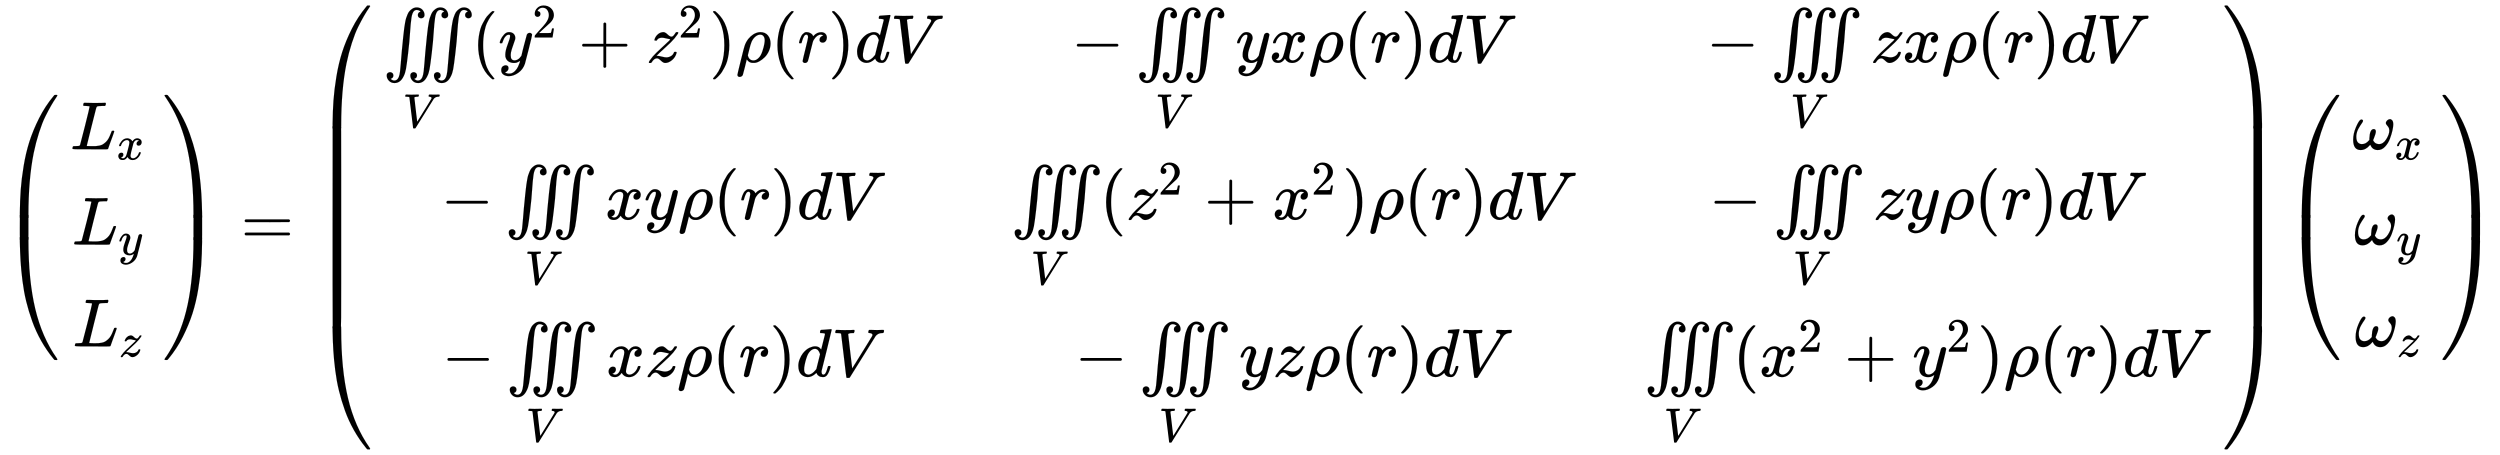
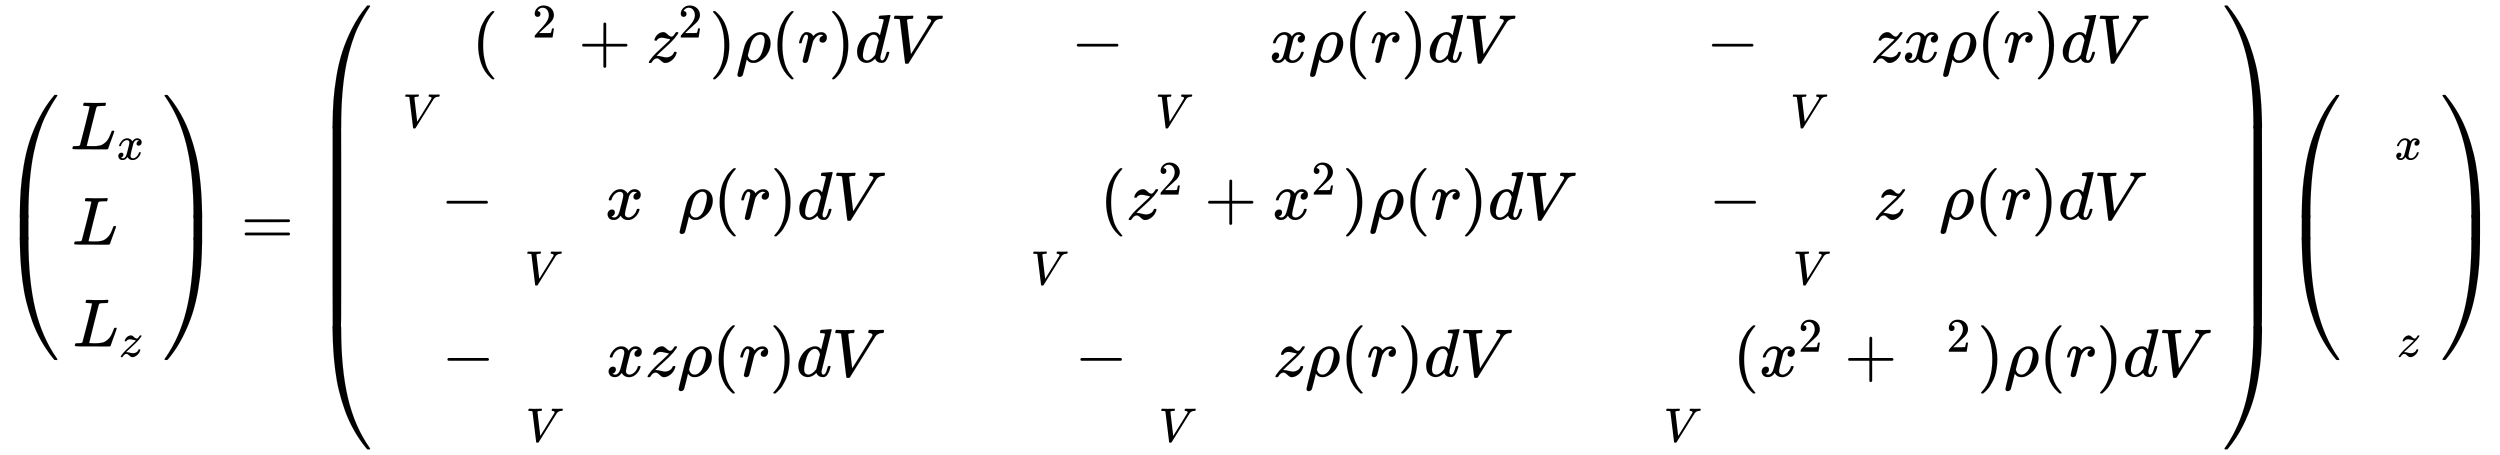
<svg xmlns="http://www.w3.org/2000/svg" xmlns:xlink="http://www.w3.org/1999/xlink" width="85.286ex" height="15.509ex" style="vertical-align: -7.171ex; margin-top: -0.182ex;" viewBox="0 -3589.9 36720.3 6677.6" role="img" focusable="false" aria-labelledby="MathJax-SVG-1-Title">
  <title id="MathJax-SVG-1-Title">{\displaystyle {\begin{pmatrix}L_{x}\\L_{y}\\L_{z}\end{pmatrix}}={\begin{pmatrix}\iiint \limits _{V}(y^{2}+z^{2})\rho (r)dV&amp;-\iiint \limits _{V}yx\rho (r)dV&amp;-\iiint \limits _{V}zx\rho (r)dV\\-\iiint \limits _{V}xy\rho (r)dV&amp;\iiint \limits _{V}(z^{2}+x^{2})\rho (r)dV&amp;-\iiint \limits _{V}zy\rho (r)dV\\-\iiint \limits _{V}xz\rho (r)dV&amp;-\iiint \limits _{V}yz\rho (r)dV&amp;\iiint \limits _{V}(x^{2}+y^{2})\rho (r)dV\end{pmatrix}}{\begin{pmatrix}\omega _{x}\\\omega _{y}\\\omega _{z}\end{pmatrix}}}</title>
  <defs aria-hidden="true">
    <path stroke-width="1" id="E1-MJMAIN-28" d="M94 250Q94 319 104 381T127 488T164 576T202 643T244 695T277 729T302 750H315H319Q333 750 333 741Q333 738 316 720T275 667T226 581T184 443T167 250T184 58T225 -81T274 -167T316 -220T333 -241Q333 -250 318 -250H315H302L274 -226Q180 -141 137 -14T94 250Z" />
    <path stroke-width="1" id="E1-MJMATHI-4C" d="M228 637Q194 637 192 641Q191 643 191 649Q191 673 202 682Q204 683 217 683Q271 680 344 680Q485 680 506 683H518Q524 677 524 674T522 656Q517 641 513 637H475Q406 636 394 628Q387 624 380 600T313 336Q297 271 279 198T252 88L243 52Q243 48 252 48T311 46H328Q360 46 379 47T428 54T478 72T522 106T564 161Q580 191 594 228T611 270Q616 273 628 273H641Q647 264 647 262T627 203T583 83T557 9Q555 4 553 3T537 0T494 -1Q483 -1 418 -1T294 0H116Q32 0 32 10Q32 17 34 24Q39 43 44 45Q48 46 59 46H65Q92 46 125 49Q139 52 144 61Q147 65 216 339T285 628Q285 635 228 637Z" />
    <path stroke-width="1" id="E1-MJMATHI-78" d="M52 289Q59 331 106 386T222 442Q257 442 286 424T329 379Q371 442 430 442Q467 442 494 420T522 361Q522 332 508 314T481 292T458 288Q439 288 427 299T415 328Q415 374 465 391Q454 404 425 404Q412 404 406 402Q368 386 350 336Q290 115 290 78Q290 50 306 38T341 26Q378 26 414 59T463 140Q466 150 469 151T485 153H489Q504 153 504 145Q504 144 502 134Q486 77 440 33T333 -11Q263 -11 227 52Q186 -10 133 -10H127Q78 -10 57 16T35 71Q35 103 54 123T99 143Q142 143 142 101Q142 81 130 66T107 46T94 41L91 40Q91 39 97 36T113 29T132 26Q168 26 194 71Q203 87 217 139T245 247T261 313Q266 340 266 352Q266 380 251 392T217 404Q177 404 142 372T93 290Q91 281 88 280T72 278H58Q52 284 52 289Z" />
-     <path stroke-width="1" id="E1-MJMATHI-79" d="M21 287Q21 301 36 335T84 406T158 442Q199 442 224 419T250 355Q248 336 247 334Q247 331 231 288T198 191T182 105Q182 62 196 45T238 27Q261 27 281 38T312 61T339 94Q339 95 344 114T358 173T377 247Q415 397 419 404Q432 431 462 431Q475 431 483 424T494 412T496 403Q496 390 447 193T391 -23Q363 -106 294 -155T156 -205Q111 -205 77 -183T43 -117Q43 -95 50 -80T69 -58T89 -48T106 -45Q150 -45 150 -87Q150 -107 138 -122T115 -142T102 -147L99 -148Q101 -153 118 -160T152 -167H160Q177 -167 186 -165Q219 -156 247 -127T290 -65T313 -9T321 21L315 17Q309 13 296 6T270 -6Q250 -11 231 -11Q185 -11 150 11T104 82Q103 89 103 113Q103 170 138 262T173 379Q173 380 173 381Q173 390 173 393T169 400T158 404H154Q131 404 112 385T82 344T65 302T57 280Q55 278 41 278H27Q21 284 21 287Z" />
    <path stroke-width="1" id="E1-MJMATHI-7A" d="M347 338Q337 338 294 349T231 360Q211 360 197 356T174 346T162 335T155 324L153 320Q150 317 138 317Q117 317 117 325Q117 330 120 339Q133 378 163 406T229 440Q241 442 246 442Q271 442 291 425T329 392T367 375Q389 375 411 408T434 441Q435 442 449 442H462Q468 436 468 434Q468 430 463 420T449 399T432 377T418 358L411 349Q368 298 275 214T160 106L148 94L163 93Q185 93 227 82T290 71Q328 71 360 90T402 140Q406 149 409 151T424 153Q443 153 443 143Q443 138 442 134Q425 72 376 31T278 -11Q252 -11 232 6T193 40T155 57Q111 57 76 -3Q70 -11 59 -11H54H41Q35 -5 35 -2Q35 13 93 84Q132 129 225 214T340 322Q352 338 347 338Z" />
    <path stroke-width="1" id="E1-MJMAIN-29" d="M60 749L64 750Q69 750 74 750H86L114 726Q208 641 251 514T294 250Q294 182 284 119T261 12T224 -76T186 -143T145 -194T113 -227T90 -246Q87 -249 86 -250H74Q66 -250 63 -250T58 -247T55 -238Q56 -237 66 -225Q221 -64 221 250T66 725Q56 737 55 738Q55 746 60 749Z" />
    <path stroke-width="1" id="E1-MJSZ4-239B" d="M837 1154Q843 1148 843 1145Q843 1141 818 1106T753 1002T667 841T574 604T494 299Q417 -84 417 -609Q417 -641 416 -647T411 -654Q409 -655 366 -655Q299 -655 297 -654Q292 -652 292 -643T291 -583Q293 -400 304 -242T347 110T432 470T574 813T785 1136Q787 1139 790 1142T794 1147T796 1150T799 1152T802 1153T807 1154T813 1154H819H837Z" />
    <path stroke-width="1" id="E1-MJSZ4-239D" d="M843 -635Q843 -638 837 -644H820Q801 -644 800 -643Q792 -635 785 -626Q684 -503 605 -363T473 -75T385 216T330 518T302 809T291 1093Q291 1144 291 1153T296 1164Q298 1165 366 1165Q409 1165 411 1164Q415 1163 416 1157T417 1119Q417 529 517 109T833 -617Q843 -631 843 -635Z" />
    <path stroke-width="1" id="E1-MJSZ4-239C" d="M413 -9Q412 -9 407 -9T388 -10T354 -10Q300 -10 297 -9Q294 -8 293 -5Q291 5 291 127V300Q291 602 292 605L296 609Q298 610 366 610Q382 610 392 610T407 610T412 609Q416 609 416 592T417 473V127Q417 -9 413 -9Z" />
    <path stroke-width="1" id="E1-MJSZ4-239E" d="M31 1143Q31 1154 49 1154H59Q72 1154 75 1152T89 1136Q190 1013 269 873T401 585T489 294T544 -8T572 -299T583 -583Q583 -634 583 -643T577 -654Q575 -655 508 -655Q465 -655 463 -654Q459 -653 458 -647T457 -609Q457 -58 371 340T100 1037Q87 1059 61 1098T31 1143Z" />
    <path stroke-width="1" id="E1-MJSZ4-23A0" d="M56 -644H50Q31 -644 31 -635Q31 -632 37 -622Q69 -579 100 -527Q286 -228 371 170T457 1119Q457 1161 462 1164Q464 1165 520 1165Q575 1165 577 1164Q582 1162 582 1153T583 1093Q581 910 570 752T527 400T442 40T300 -303T89 -626Q78 -640 75 -642T61 -644H56Z" />
    <path stroke-width="1" id="E1-MJSZ4-239F" d="M579 -9Q578 -9 573 -9T554 -10T520 -10Q466 -10 463 -9Q460 -8 459 -5Q457 5 457 127V300Q457 602 458 605L462 609Q464 610 532 610Q548 610 558 610T573 610T578 609Q582 609 582 592T583 473V127Q583 -9 579 -9Z" />
    <path stroke-width="1" id="E1-MJMAIN-3D" d="M56 347Q56 360 70 367H707Q722 359 722 347Q722 336 708 328L390 327H72Q56 332 56 347ZM56 153Q56 168 72 173H708Q722 163 722 153Q722 140 707 133H70Q56 140 56 153Z" />
-     <path stroke-width="1" id="E1-MJSZ1-222D" d="M113 -244Q113 -246 119 -251T139 -263T167 -269Q186 -269 199 -260Q220 -247 232 -218T251 -133T262 -15T276 155T297 367Q300 390 305 438T314 512T325 580T340 647T361 703T390 751T428 784T479 804Q481 804 488 804T501 805Q552 802 581 769T610 695Q610 669 594 657T561 645Q542 645 527 658T512 694Q512 705 516 714T526 729T538 737T548 742L552 743Q552 745 545 751T525 762T498 768Q475 768 460 756T434 716T418 652T407 559T398 444T387 300T369 133Q349 -38 337 -102T303 -207Q256 -306 169 -306Q119 -306 87 -272T55 -196Q55 -170 71 -158T104 -146Q123 -146 138 -159T153 -195Q153 -206 149 -215T139 -230T127 -238T117 -242L113 -244ZM460 -244Q460 -246 466 -251T486 -263T514 -269Q532 -269 546 -260Q567 -247 579 -218T598 -133T609 -15T623 155T644 367Q647 390 652 438T661 512T672 580T687 647T708 703T737 751T775 784T826 804Q828 804 835 804T848 805Q899 802 928 769T957 695Q957 669 941 657T908 645Q889 645 874 658T859 694Q859 705 863 714T873 729T885 737T895 742L899 743Q899 745 892 751T872 762T845 768Q822 768 807 756T781 716T765 652T754 559T745 444T734 300T716 133Q696 -38 684 -102T650 -207Q603 -306 516 -306Q466 -306 434 -272T402 -196Q402 -170 418 -158T451 -146Q470 -146 485 -159T500 -195Q500 -206 496 -215T486 -230T474 -238T464 -242L460 -244ZM807 -244Q807 -246 813 -251T833 -263T861 -269Q880 -269 893 -260Q914 -247 926 -218T945 -133T956 -15T970 155T991 367Q994 390 999 438T1008 512T1019 580T1034 647T1055 703T1084 751T1122 784T1173 804Q1175 804 1182 804T1195 805Q1246 802 1275 769T1304 695Q1304 669 1288 657T1255 645Q1236 645 1221 658T1206 694Q1206 705 1210 714T1220 729T1232 737T1242 742L1246 743Q1246 745 1239 751T1219 762T1192 768Q1169 768 1154 756T1128 716T1112 652T1101 559T1092 444T1081 300T1063 133Q1043 -38 1031 -102T997 -207Q950 -306 863 -306Q813 -306 781 -272T749 -196Q749 -170 765 -158T798 -146Q817 -146 832 -159T847 -195Q847 -206 843 -215T833 -230T821 -238T811 -242L807 -244Z" />
    <path stroke-width="1" id="E1-MJMATHI-56" d="M52 648Q52 670 65 683H76Q118 680 181 680Q299 680 320 683H330Q336 677 336 674T334 656Q329 641 325 637H304Q282 635 274 635Q245 630 242 620Q242 618 271 369T301 118L374 235Q447 352 520 471T595 594Q599 601 599 609Q599 633 555 637Q537 637 537 648Q537 649 539 661Q542 675 545 679T558 683Q560 683 570 683T604 682T668 681Q737 681 755 683H762Q769 676 769 672Q769 655 760 640Q757 637 743 637Q730 636 719 635T698 630T682 623T670 615T660 608T652 599T645 592L452 282Q272 -9 266 -16Q263 -18 259 -21L241 -22H234Q216 -22 216 -15Q213 -9 177 305Q139 623 138 626Q133 637 76 637H59Q52 642 52 648Z" />
    <path stroke-width="1" id="E1-MJMAIN-32" d="M109 429Q82 429 66 447T50 491Q50 562 103 614T235 666Q326 666 387 610T449 465Q449 422 429 383T381 315T301 241Q265 210 201 149L142 93L218 92Q375 92 385 97Q392 99 409 186V189H449V186Q448 183 436 95T421 3V0H50V19V31Q50 38 56 46T86 81Q115 113 136 137Q145 147 170 174T204 211T233 244T261 278T284 308T305 340T320 369T333 401T340 431T343 464Q343 527 309 573T212 619Q179 619 154 602T119 569T109 550Q109 549 114 549Q132 549 151 535T170 489Q170 464 154 447T109 429Z" />
    <path stroke-width="1" id="E1-MJMAIN-2B" d="M56 237T56 250T70 270H369V420L370 570Q380 583 389 583Q402 583 409 568V270H707Q722 262 722 250T707 230H409V-68Q401 -82 391 -82H389H387Q375 -82 369 -68V230H70Q56 237 56 250Z" />
    <path stroke-width="1" id="E1-MJMATHI-3C1" d="M58 -216Q25 -216 23 -186Q23 -176 73 26T127 234Q143 289 182 341Q252 427 341 441Q343 441 349 441T359 442Q432 442 471 394T510 276Q510 219 486 165T425 74T345 13T266 -10H255H248Q197 -10 165 35L160 41L133 -71Q108 -168 104 -181T92 -202Q76 -216 58 -216ZM424 322Q424 359 407 382T357 405Q322 405 287 376T231 300Q217 269 193 170L176 102Q193 26 260 26Q298 26 334 62Q367 92 389 158T418 266T424 322Z" />
    <path stroke-width="1" id="E1-MJMATHI-72" d="M21 287Q22 290 23 295T28 317T38 348T53 381T73 411T99 433T132 442Q161 442 183 430T214 408T225 388Q227 382 228 382T236 389Q284 441 347 441H350Q398 441 422 400Q430 381 430 363Q430 333 417 315T391 292T366 288Q346 288 334 299T322 328Q322 376 378 392Q356 405 342 405Q286 405 239 331Q229 315 224 298T190 165Q156 25 151 16Q138 -11 108 -11Q95 -11 87 -5T76 7T74 17Q74 30 114 189T154 366Q154 405 128 405Q107 405 92 377T68 316T57 280Q55 278 41 278H27Q21 284 21 287Z" />
    <path stroke-width="1" id="E1-MJMATHI-64" d="M366 683Q367 683 438 688T511 694Q523 694 523 686Q523 679 450 384T375 83T374 68Q374 26 402 26Q411 27 422 35Q443 55 463 131Q469 151 473 152Q475 153 483 153H487H491Q506 153 506 145Q506 140 503 129Q490 79 473 48T445 8T417 -8Q409 -10 393 -10Q359 -10 336 5T306 36L300 51Q299 52 296 50Q294 48 292 46Q233 -10 172 -10Q117 -10 75 30T33 157Q33 205 53 255T101 341Q148 398 195 420T280 442Q336 442 364 400Q369 394 369 396Q370 400 396 505T424 616Q424 629 417 632T378 637H357Q351 643 351 645T353 664Q358 683 366 683ZM352 326Q329 405 277 405Q242 405 210 374T160 293Q131 214 119 129Q119 126 119 118T118 106Q118 61 136 44T179 26Q233 26 290 98L298 109L352 326Z" />
    <path stroke-width="1" id="E1-MJMAIN-2212" d="M84 237T84 250T98 270H679Q694 262 694 250T679 230H98Q84 237 84 250Z" />
-     <path stroke-width="1" id="E1-MJMATHI-3C9" d="M495 384Q495 406 514 424T555 443Q574 443 589 425T604 364Q604 334 592 278T555 155T483 38T377 -11Q297 -11 267 66Q266 68 260 61Q201 -11 125 -11Q15 -11 15 139Q15 230 56 325T123 434Q135 441 147 436Q160 429 160 418Q160 406 140 379T94 306T62 208Q61 202 61 187Q61 124 85 100T143 76Q201 76 245 129L253 137V156Q258 297 317 297Q348 297 348 261Q348 243 338 213T318 158L308 135Q309 133 310 129T318 115T334 97T358 83T393 76Q456 76 501 148T546 274Q546 305 533 325T508 357T495 384Z" />
  </defs>
  <g stroke="currentColor" fill="currentColor" stroke-width="0" transform="matrix(1 0 0 -1 0 0)" aria-hidden="true">
    <g transform="translate(0,2197)">
      <use xlink:href="#E1-MJSZ4-239B" x="0" y="-1156" />
      <g transform="translate(0,-2127.486) scale(1,0.598)">
        <use xlink:href="#E1-MJSZ4-239C" />
      </g>
      <use xlink:href="#E1-MJSZ4-239D" x="0" y="-3251" />
    </g>
    <g transform="translate(1042,0)">
      <g transform="translate(-11,0)">
        <g transform="translate(0,1397)">
          <use xlink:href="#E1-MJMATHI-4C" x="0" y="0" />
          <use transform="scale(0.707)" xlink:href="#E1-MJMATHI-78" x="963" y="-213" />
        </g>
        <g transform="translate(26,-3)">
          <use xlink:href="#E1-MJMATHI-4C" x="0" y="0" />
          <use transform="scale(0.707)" xlink:href="#E1-MJMATHI-79" x="963" y="-213" />
        </g>
        <g transform="translate(36,-1498)">
          <use xlink:href="#E1-MJMATHI-4C" x="0" y="0" />
          <use transform="scale(0.707)" xlink:href="#E1-MJMATHI-7A" x="963" y="-213" />
        </g>
      </g>
    </g>
    <g transform="translate(2385,2197)">
      <use xlink:href="#E1-MJSZ4-239E" x="0" y="-1155" />
      <g transform="translate(0,-2127.467) scale(1,0.6)">
        <use xlink:href="#E1-MJSZ4-239F" />
      </g>
      <use xlink:href="#E1-MJSZ4-23A0" x="0" y="-3251" />
    </g>
    <use xlink:href="#E1-MJMAIN-3D" x="3538" y="0" />
    <g transform="translate(4594,0)">
      <g transform="translate(0,3511)">
        <use xlink:href="#E1-MJSZ4-239B" x="0" y="-1156" />
        <g transform="translate(0,-4704.086) scale(1,4.815)">
          <use xlink:href="#E1-MJSZ4-239C" />
        </g>
        <use xlink:href="#E1-MJSZ4-239D" x="0" y="-5878" />
      </g>
      <g transform="translate(1042,0)">
        <g transform="translate(-11,0)">
          <g transform="translate(0,2676)">
            <use xlink:href="#E1-MJSZ1-222D" x="0" y="0" />
            <use transform="scale(0.707)" xlink:href="#E1-MJMATHI-56" x="410" y="-1354" />
            <use xlink:href="#E1-MJMAIN-28" x="1304" y="0" />
            <g transform="translate(1694,0)">
              <use xlink:href="#E1-MJMATHI-79" x="0" y="0" />
              <use transform="scale(0.707)" xlink:href="#E1-MJMAIN-32" x="706" y="513" />
            </g>
            <use xlink:href="#E1-MJMAIN-2B" x="2869" y="0" />
            <g transform="translate(3870,0)">
              <use xlink:href="#E1-MJMATHI-7A" x="0" y="0" />
              <use transform="scale(0.707)" xlink:href="#E1-MJMAIN-32" x="663" y="513" />
            </g>
            <use xlink:href="#E1-MJMAIN-29" x="4793" y="0" />
            <use xlink:href="#E1-MJMATHI-3C1" x="5183" y="0" />
            <use xlink:href="#E1-MJMAIN-28" x="5700" y="0" />
            <use xlink:href="#E1-MJMATHI-72" x="6090" y="0" />
            <use xlink:href="#E1-MJMAIN-29" x="6541" y="0" />
            <use xlink:href="#E1-MJMATHI-64" x="6931" y="0" />
            <use xlink:href="#E1-MJMATHI-56" x="7454" y="0" />
          </g>
          <g transform="translate(848,369)">
            <use xlink:href="#E1-MJMAIN-2212" x="0" y="0" />
            <g transform="translate(945,0)">
              <use xlink:href="#E1-MJSZ1-222D" x="0" y="0" />
              <use transform="scale(0.707)" xlink:href="#E1-MJMATHI-56" x="410" y="-1354" />
            </g>
            <use xlink:href="#E1-MJMATHI-78" x="2416" y="0" />
            <use xlink:href="#E1-MJMATHI-79" x="2988" y="0" />
            <use xlink:href="#E1-MJMATHI-3C1" x="3486" y="0" />
            <use xlink:href="#E1-MJMAIN-28" x="4003" y="0" />
            <use xlink:href="#E1-MJMATHI-72" x="4393" y="0" />
            <use xlink:href="#E1-MJMAIN-29" x="4844" y="0" />
            <use xlink:href="#E1-MJMATHI-64" x="5234" y="0" />
            <use xlink:href="#E1-MJMATHI-56" x="5757" y="0" />
          </g>
          <g transform="translate(863,-1939)">
            <use xlink:href="#E1-MJMAIN-2212" x="0" y="0" />
            <g transform="translate(945,0)">
              <use xlink:href="#E1-MJSZ1-222D" x="0" y="0" />
              <use transform="scale(0.707)" xlink:href="#E1-MJMATHI-56" x="410" y="-1354" />
            </g>
            <use xlink:href="#E1-MJMATHI-78" x="2416" y="0" />
            <use xlink:href="#E1-MJMATHI-7A" x="2988" y="0" />
            <use xlink:href="#E1-MJMATHI-3C1" x="3457" y="0" />
            <use xlink:href="#E1-MJMAIN-28" x="3974" y="0" />
            <use xlink:href="#E1-MJMATHI-72" x="4364" y="0" />
            <use xlink:href="#E1-MJMAIN-29" x="4815" y="0" />
            <use xlink:href="#E1-MJMATHI-64" x="5205" y="0" />
            <use xlink:href="#E1-MJMATHI-56" x="5728" y="0" />
          </g>
        </g>
        <g transform="translate(9213,0)">
          <g transform="translate(884,2676)">
            <use xlink:href="#E1-MJMAIN-2212" x="0" y="0" />
            <g transform="translate(945,0)">
              <use xlink:href="#E1-MJSZ1-222D" x="0" y="0" />
              <use transform="scale(0.707)" xlink:href="#E1-MJMATHI-56" x="410" y="-1354" />
            </g>
            <use xlink:href="#E1-MJMATHI-79" x="2416" y="0" />
            <use xlink:href="#E1-MJMATHI-78" x="2913" y="0" />
            <use xlink:href="#E1-MJMATHI-3C1" x="3486" y="0" />
            <use xlink:href="#E1-MJMAIN-28" x="4003" y="0" />
            <use xlink:href="#E1-MJMATHI-72" x="4393" y="0" />
            <use xlink:href="#E1-MJMAIN-29" x="4844" y="0" />
            <use xlink:href="#E1-MJMATHI-64" x="5234" y="0" />
            <use xlink:href="#E1-MJMATHI-56" x="5757" y="0" />
          </g>
          <g transform="translate(0,369)">
            <use xlink:href="#E1-MJSZ1-222D" x="0" y="0" />
            <use transform="scale(0.707)" xlink:href="#E1-MJMATHI-56" x="410" y="-1354" />
            <use xlink:href="#E1-MJMAIN-28" x="1304" y="0" />
            <g transform="translate(1694,0)">
              <use xlink:href="#E1-MJMATHI-7A" x="0" y="0" />
              <use transform="scale(0.707)" xlink:href="#E1-MJMAIN-32" x="663" y="513" />
            </g>
            <use xlink:href="#E1-MJMAIN-2B" x="2839" y="0" />
            <g transform="translate(3840,0)">
              <use xlink:href="#E1-MJMATHI-78" x="0" y="0" />
              <use transform="scale(0.707)" xlink:href="#E1-MJMAIN-32" x="809" y="513" />
            </g>
            <use xlink:href="#E1-MJMAIN-29" x="4866" y="0" />
            <use xlink:href="#E1-MJMATHI-3C1" x="5256" y="0" />
            <use xlink:href="#E1-MJMAIN-28" x="5773" y="0" />
            <use xlink:href="#E1-MJMATHI-72" x="6163" y="0" />
            <use xlink:href="#E1-MJMAIN-29" x="6614" y="0" />
            <use xlink:href="#E1-MJMATHI-64" x="7004" y="0" />
            <use xlink:href="#E1-MJMATHI-56" x="7527" y="0" />
          </g>
          <g transform="translate(936,-1939)">
            <use xlink:href="#E1-MJMAIN-2212" x="0" y="0" />
            <g transform="translate(945,0)">
              <use xlink:href="#E1-MJSZ1-222D" x="0" y="0" />
              <use transform="scale(0.707)" xlink:href="#E1-MJMATHI-56" x="410" y="-1354" />
            </g>
            <use xlink:href="#E1-MJMATHI-79" x="2416" y="0" />
            <use xlink:href="#E1-MJMATHI-7A" x="2913" y="0" />
            <use xlink:href="#E1-MJMATHI-3C1" x="3382" y="0" />
            <use xlink:href="#E1-MJMAIN-28" x="3899" y="0" />
            <use xlink:href="#E1-MJMATHI-72" x="4289" y="0" />
            <use xlink:href="#E1-MJMAIN-29" x="4740" y="0" />
            <use xlink:href="#E1-MJMATHI-64" x="5130" y="0" />
            <use xlink:href="#E1-MJMATHI-56" x="5653" y="0" />
          </g>
        </g>
        <g transform="translate(18511,0)">
          <g transform="translate(914,2676)">
            <use xlink:href="#E1-MJMAIN-2212" x="0" y="0" />
            <g transform="translate(945,0)">
              <use xlink:href="#E1-MJSZ1-222D" x="0" y="0" />
              <use transform="scale(0.707)" xlink:href="#E1-MJMATHI-56" x="410" y="-1354" />
            </g>
            <use xlink:href="#E1-MJMATHI-7A" x="2416" y="0" />
            <use xlink:href="#E1-MJMATHI-78" x="2884" y="0" />
            <use xlink:href="#E1-MJMATHI-3C1" x="3457" y="0" />
            <use xlink:href="#E1-MJMAIN-28" x="3974" y="0" />
            <use xlink:href="#E1-MJMATHI-72" x="4364" y="0" />
            <use xlink:href="#E1-MJMAIN-29" x="4815" y="0" />
            <use xlink:href="#E1-MJMATHI-64" x="5205" y="0" />
            <use xlink:href="#E1-MJMATHI-56" x="5728" y="0" />
          </g>
          <g transform="translate(952,369)">
            <use xlink:href="#E1-MJMAIN-2212" x="0" y="0" />
            <g transform="translate(945,0)">
              <use xlink:href="#E1-MJSZ1-222D" x="0" y="0" />
              <use transform="scale(0.707)" xlink:href="#E1-MJMATHI-56" x="410" y="-1354" />
            </g>
            <use xlink:href="#E1-MJMATHI-7A" x="2416" y="0" />
            <use xlink:href="#E1-MJMATHI-79" x="2884" y="0" />
            <use xlink:href="#E1-MJMATHI-3C1" x="3382" y="0" />
            <use xlink:href="#E1-MJMAIN-28" x="3899" y="0" />
            <use xlink:href="#E1-MJMATHI-72" x="4289" y="0" />
            <use xlink:href="#E1-MJMAIN-29" x="4740" y="0" />
            <use xlink:href="#E1-MJMATHI-64" x="5130" y="0" />
            <use xlink:href="#E1-MJMATHI-56" x="5653" y="0" />
          </g>
          <g transform="translate(0,-1939)">
            <use xlink:href="#E1-MJSZ1-222D" x="0" y="0" />
            <use transform="scale(0.707)" xlink:href="#E1-MJMATHI-56" x="410" y="-1354" />
            <use xlink:href="#E1-MJMAIN-28" x="1304" y="0" />
            <g transform="translate(1694,0)">
              <use xlink:href="#E1-MJMATHI-78" x="0" y="0" />
              <use transform="scale(0.707)" xlink:href="#E1-MJMAIN-32" x="809" y="513" />
            </g>
            <use xlink:href="#E1-MJMAIN-2B" x="2942" y="0" />
            <g transform="translate(3943,0)">
              <use xlink:href="#E1-MJMATHI-79" x="0" y="0" />
              <use transform="scale(0.707)" xlink:href="#E1-MJMAIN-32" x="706" y="513" />
            </g>
            <use xlink:href="#E1-MJMAIN-29" x="4896" y="0" />
            <use xlink:href="#E1-MJMATHI-3C1" x="5286" y="0" />
            <use xlink:href="#E1-MJMAIN-28" x="5803" y="0" />
            <use xlink:href="#E1-MJMATHI-72" x="6193" y="0" />
            <use xlink:href="#E1-MJMAIN-29" x="6644" y="0" />
            <use xlink:href="#E1-MJMATHI-64" x="7034" y="0" />
            <use xlink:href="#E1-MJMATHI-56" x="7557" y="0" />
          </g>
        </g>
      </g>
      <g transform="translate(28048,3511)">
        <use xlink:href="#E1-MJSZ4-239E" x="0" y="-1155" />
        <g transform="translate(0,-4704.067) scale(1,4.817)">
          <use xlink:href="#E1-MJSZ4-239F" />
        </g>
        <use xlink:href="#E1-MJSZ4-23A0" x="0" y="-5878" />
      </g>
    </g>
    <g transform="translate(33518,0)">
      <g transform="translate(0,2197)">
        <use xlink:href="#E1-MJSZ4-239B" x="0" y="-1156" />
        <g transform="translate(0,-2127.486) scale(1,0.598)">
          <use xlink:href="#E1-MJSZ4-239C" />
        </g>
        <use xlink:href="#E1-MJSZ4-239D" x="0" y="-3251" />
      </g>
      <g transform="translate(1042,0)">
        <g transform="translate(-11,0)">
          <g transform="translate(0,1397)">
            <use xlink:href="#E1-MJMATHI-3C9" x="0" y="0" />
            <use transform="scale(0.707)" xlink:href="#E1-MJMATHI-78" x="880" y="-213" />
          </g>
          <g transform="translate(26,-3)">
            <use xlink:href="#E1-MJMATHI-3C9" x="0" y="0" />
            <use transform="scale(0.707)" xlink:href="#E1-MJMATHI-79" x="880" y="-213" />
          </g>
          <g transform="translate(36,-1498)">
            <use xlink:href="#E1-MJMATHI-3C9" x="0" y="0" />
            <use transform="scale(0.707)" xlink:href="#E1-MJMATHI-7A" x="880" y="-213" />
          </g>
        </g>
      </g>
      <g transform="translate(2326,2197)">
        <use xlink:href="#E1-MJSZ4-239E" x="0" y="-1155" />
        <g transform="translate(0,-2127.467) scale(1,0.6)">
          <use xlink:href="#E1-MJSZ4-239F" />
        </g>
        <use xlink:href="#E1-MJSZ4-23A0" x="0" y="-3251" />
      </g>
    </g>
  </g>
</svg>